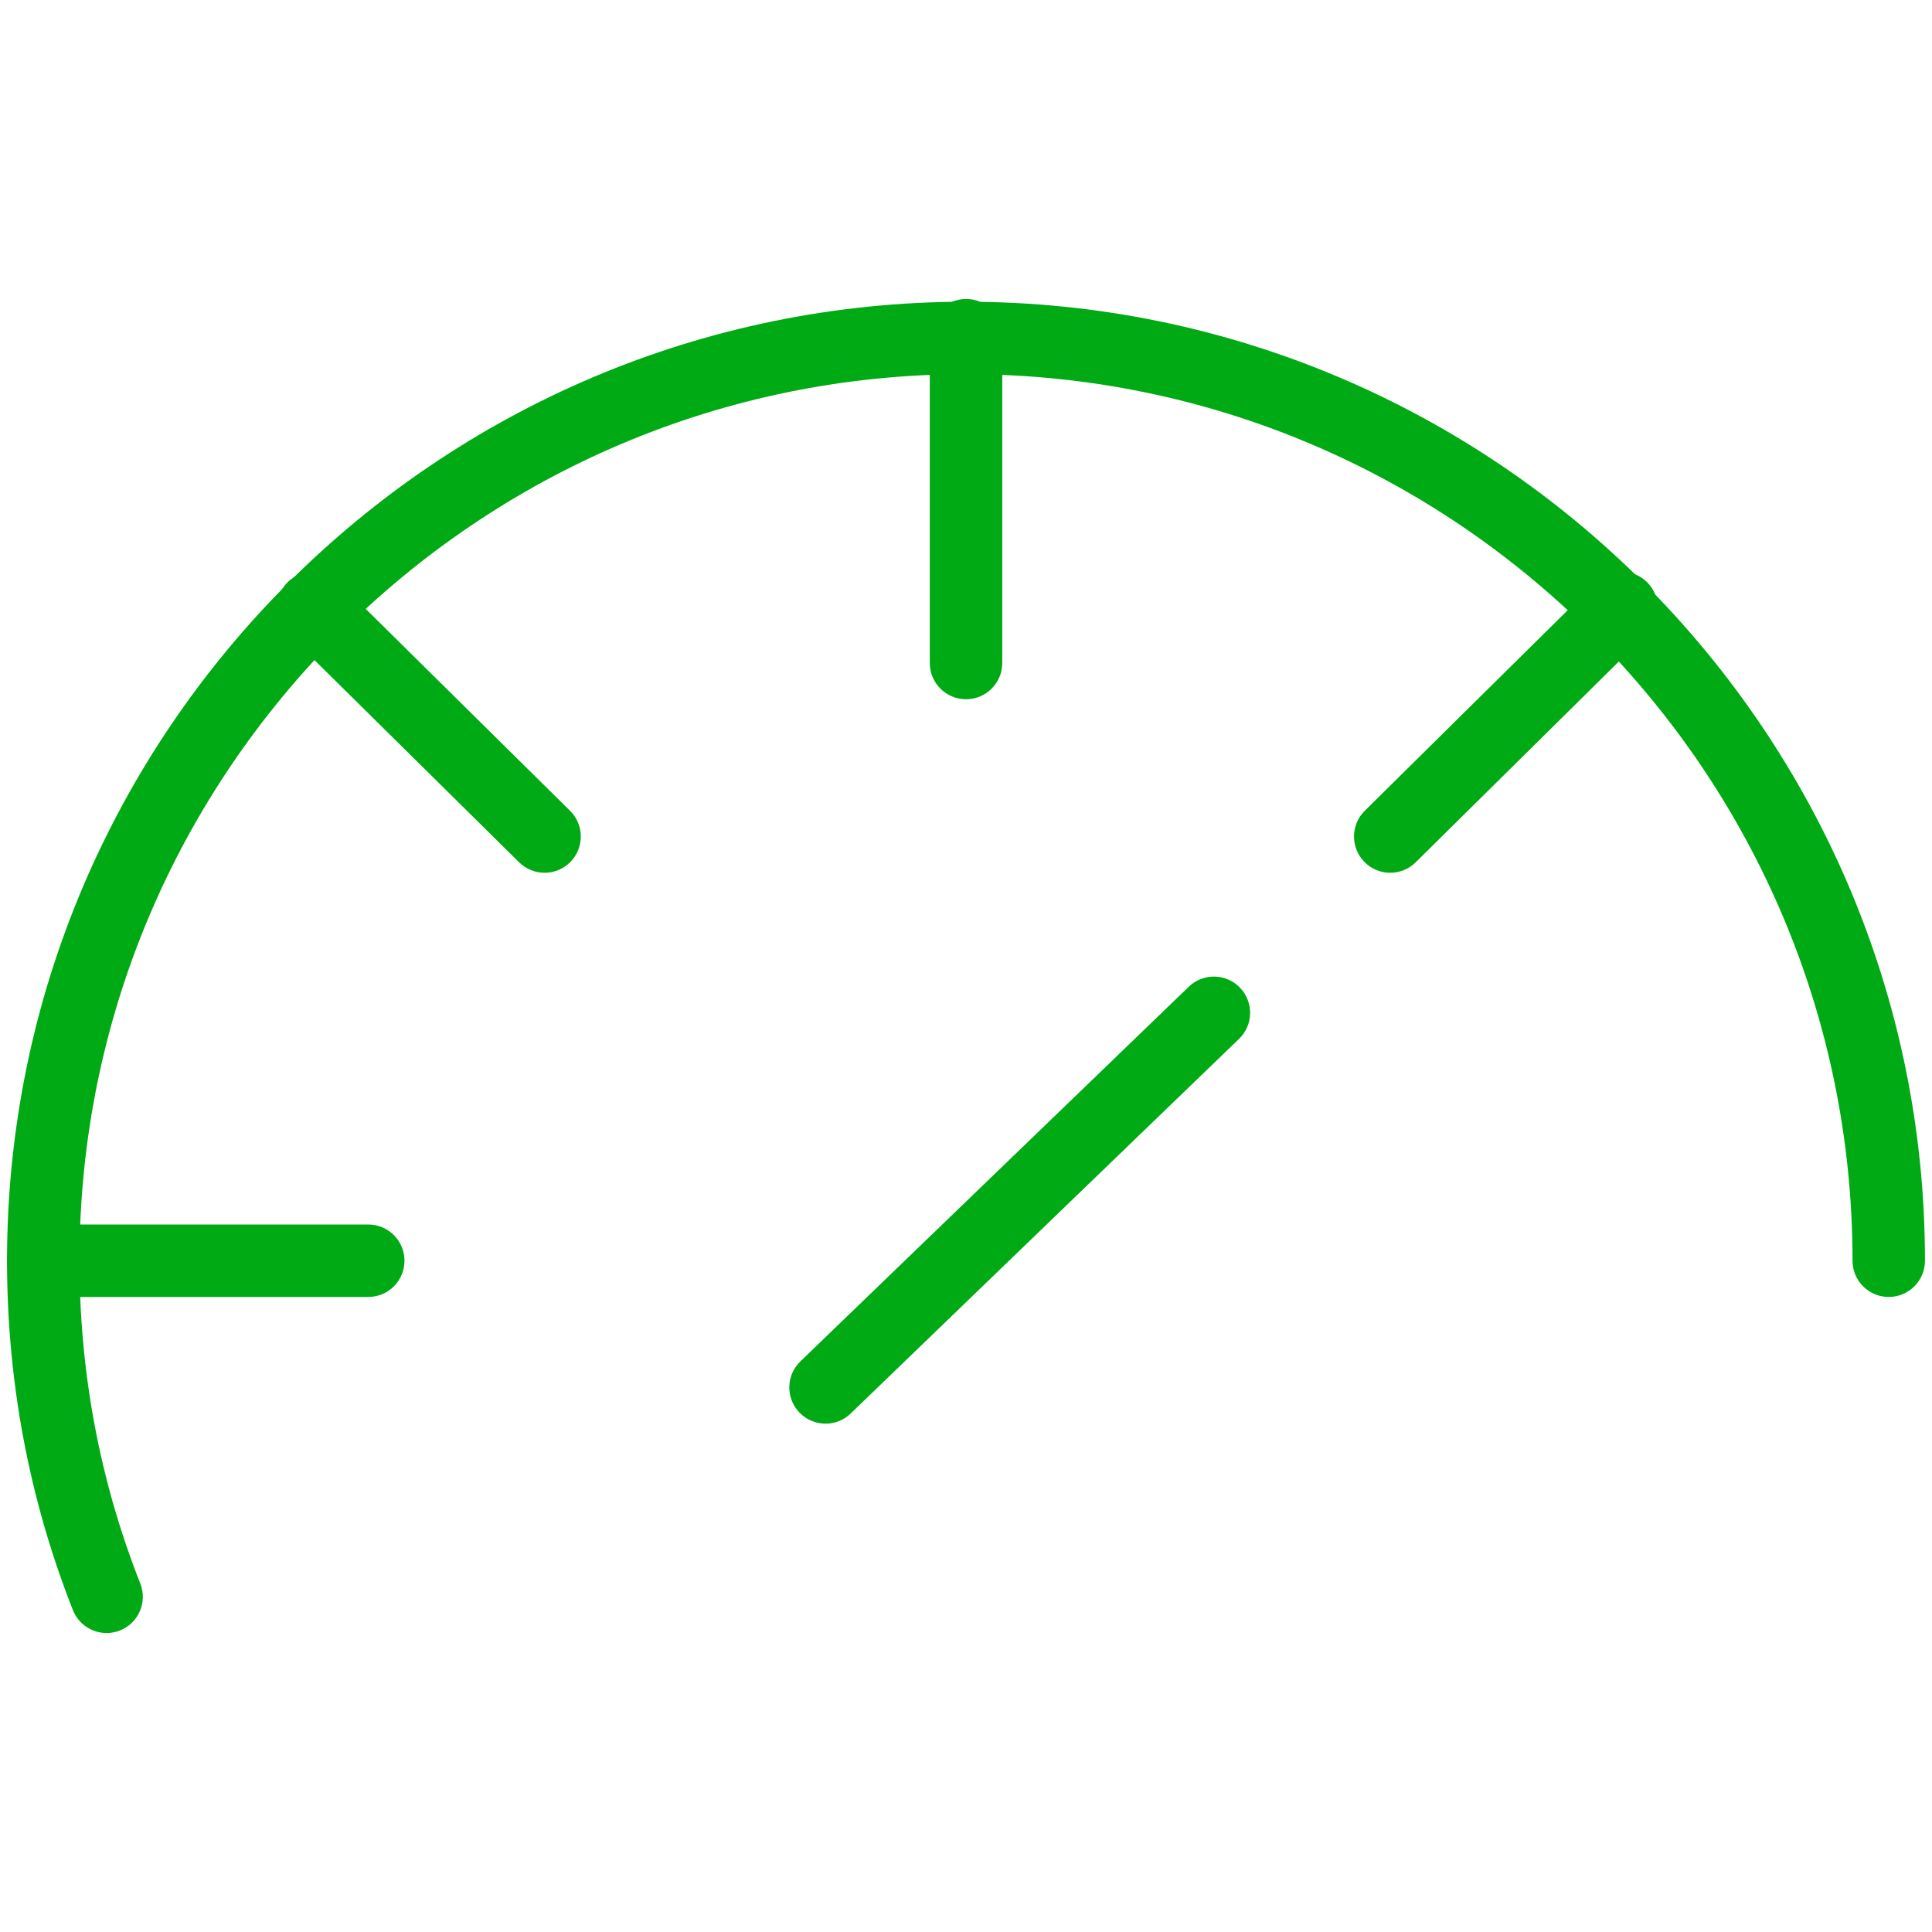
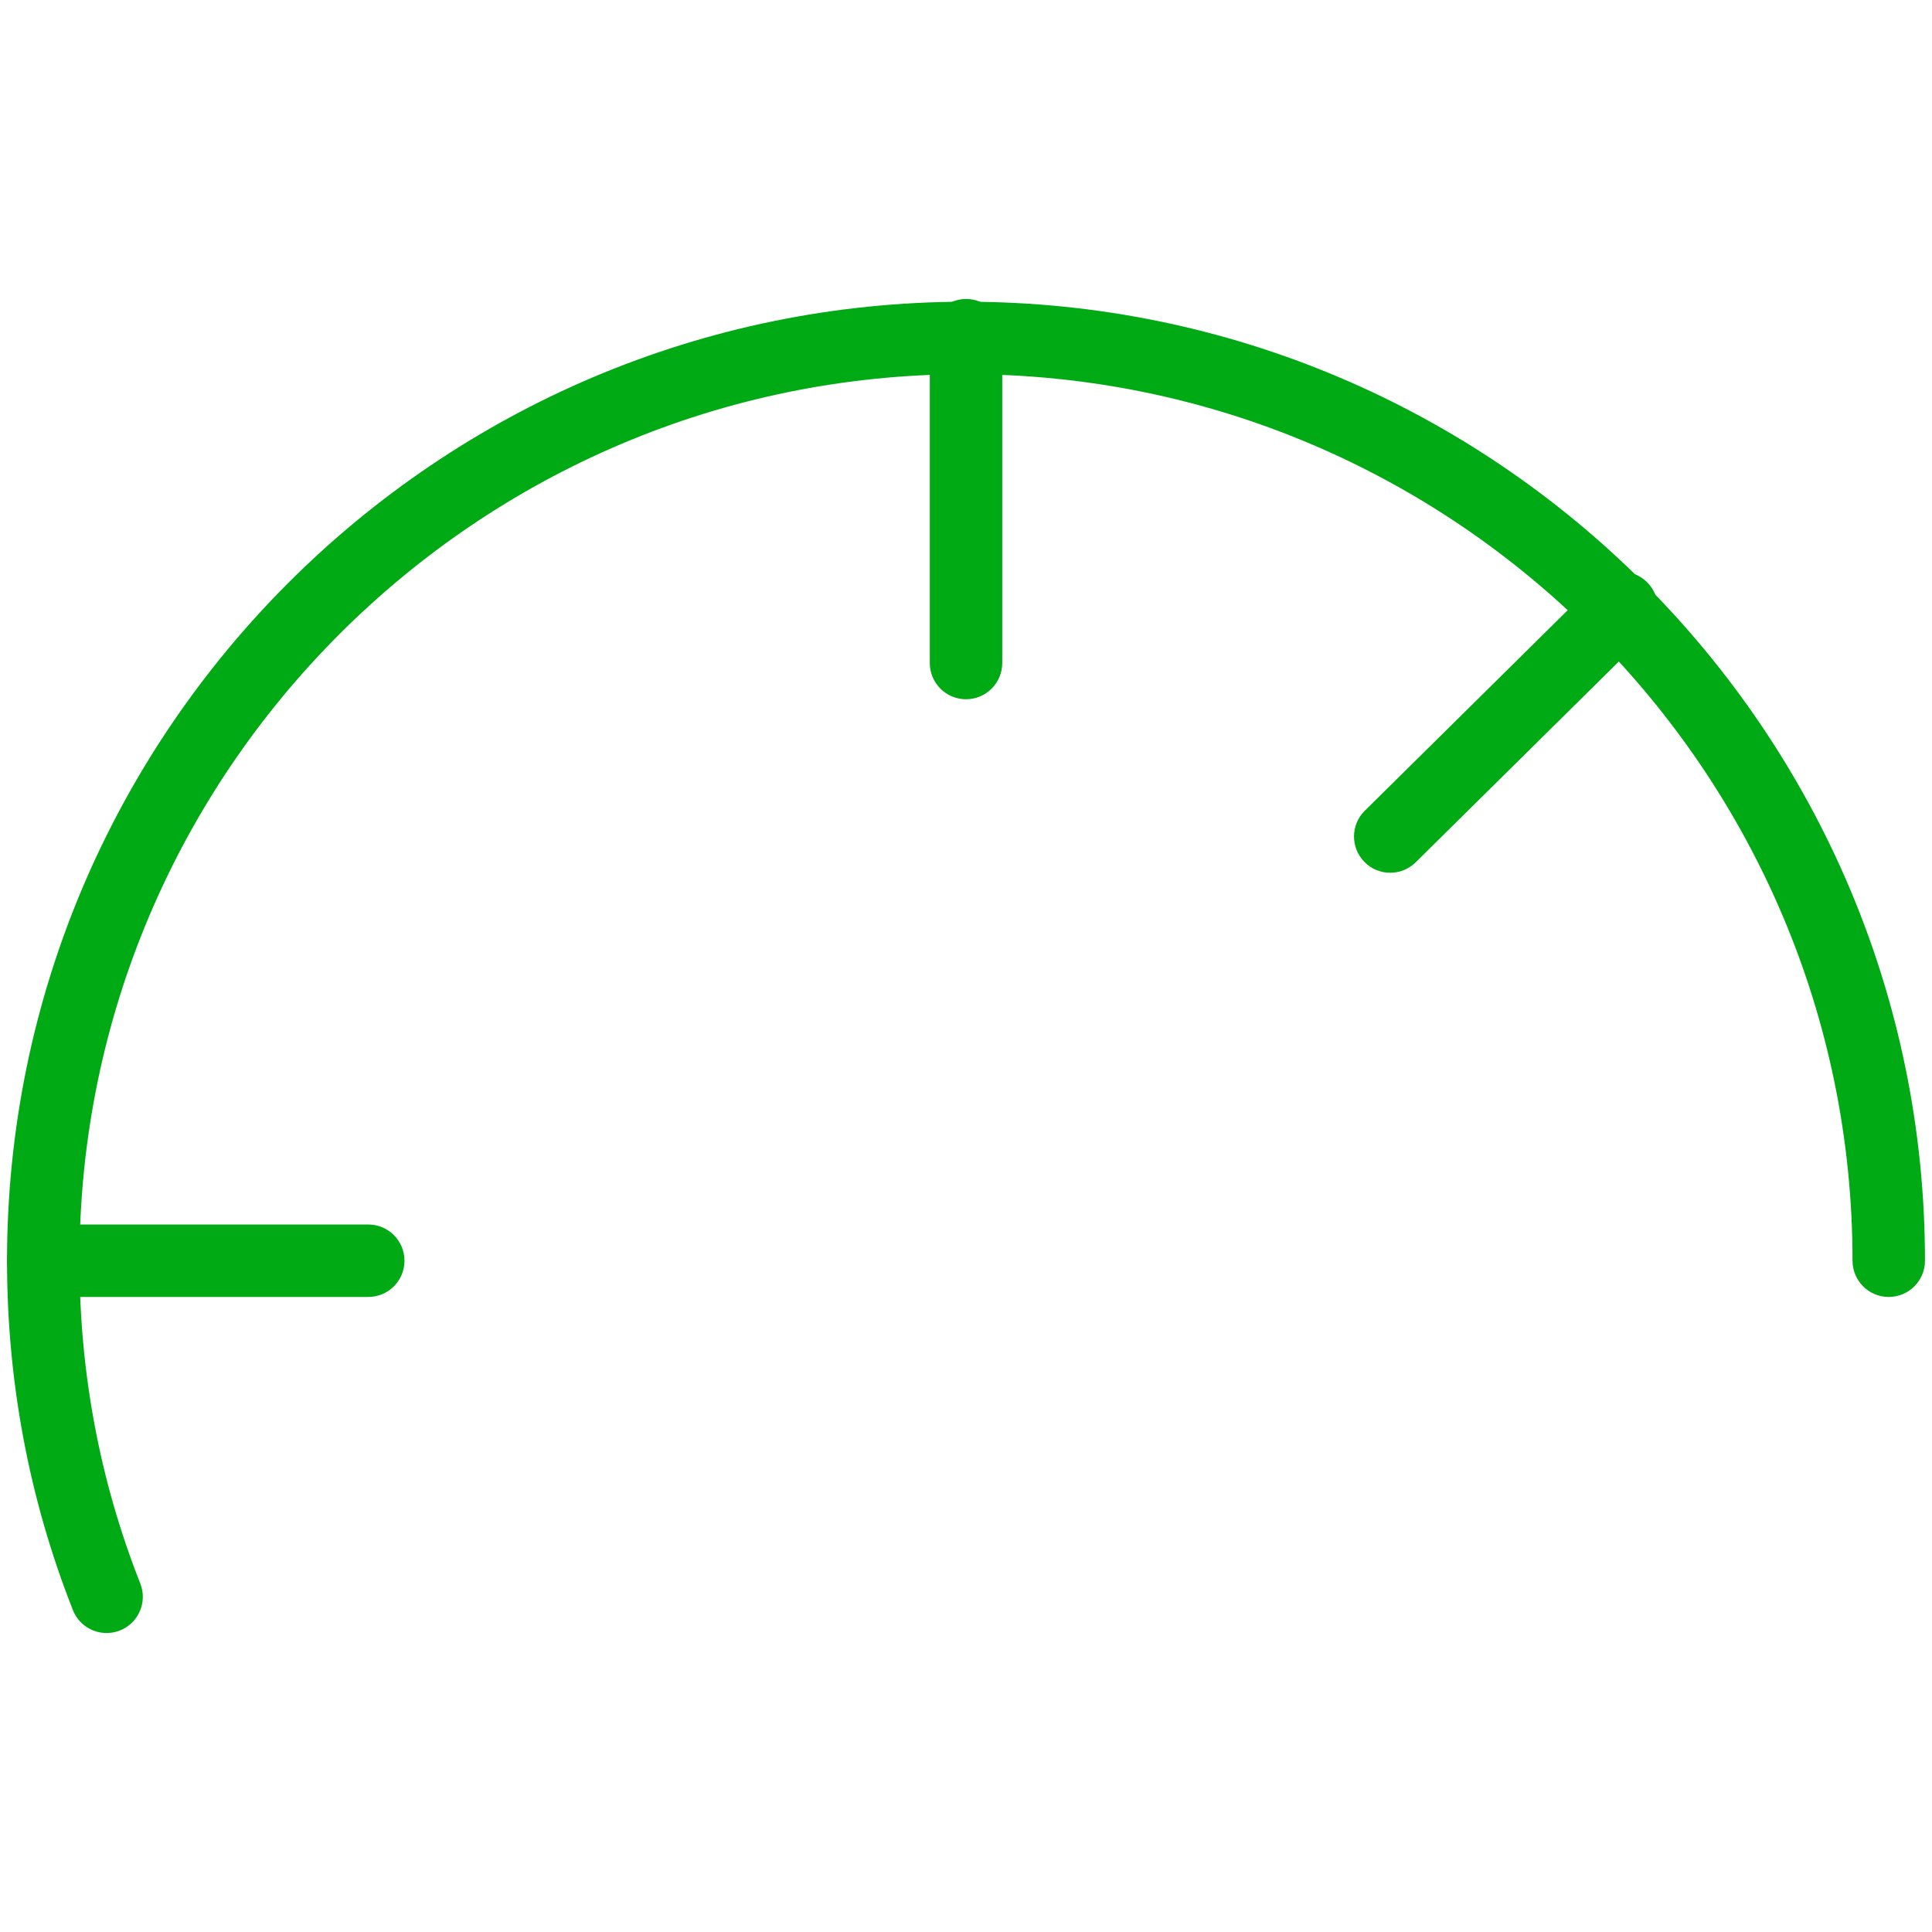
<svg xmlns="http://www.w3.org/2000/svg" version="1.1" id="Layer_1" x="0px" y="0px" width="80px" height="80px" viewBox="0 0 80 80" enable-background="new 0 0 80 80" xml:space="preserve">
  <g id="XMLID_268_">
    <g id="XMLID_269_">
      <g id="XMLID_287_">
        <path fill="#00AA14" d="M4.415,67.62c-0.598,0-1.163-0.359-1.396-0.949c-1.81-4.586-2.728-9.453-2.728-14.467     c0-21.896,17.814-39.71,39.71-39.71c21.896,0,39.708,17.814,39.708,39.71c0,0.828-0.672,1.5-1.5,1.5s-1.5-0.672-1.5-1.5     c0-20.242-16.467-36.71-36.708-36.71c-20.242,0-36.71,16.468-36.71,36.71c0,4.635,0.847,9.132,2.518,13.365     c0.304,0.771-0.074,1.642-0.844,1.946C4.784,67.587,4.598,67.62,4.415,67.62z" />
      </g>
      <g id="XMLID_286_">
        <path fill="#00AA14" d="M40.001,28.954c-0.829,0-1.5-0.671-1.5-1.5V13.88c0-0.829,0.671-1.5,1.5-1.5c0.828,0,1.5,0.671,1.5,1.5     v13.574C41.501,28.282,40.829,28.954,40.001,28.954z" />
      </g>
      <g id="XMLID_285_">
        <path fill="#00AA14" d="M15.249,53.704H1.791c-0.829,0-1.5-0.672-1.5-1.5s0.671-1.5,1.5-1.5h13.458c0.829,0,1.5,0.672,1.5,1.5     S16.078,53.704,15.249,53.704z" />
      </g>
      <g id="XMLID_275_">
-         <path fill="#00AA14" d="M22.55,36.139c-0.381,0-0.762-0.144-1.054-0.433l-9.582-9.467c-0.589-0.582-0.595-1.532-0.013-2.121     c0.583-0.589,1.531-0.595,2.121-0.013l9.582,9.467c0.589,0.582,0.595,1.532,0.013,2.121C23.323,35.99,22.937,36.139,22.55,36.139     z" />
-       </g>
+         </g>
      <g id="XMLID_274_">
        <path fill="#00AA14" d="M57.566,36.139c-0.387,0-0.773-0.148-1.066-0.446c-0.583-0.589-0.577-1.539,0.012-2.121l9.579-9.467     c0.591-0.582,1.539-0.578,2.121,0.013c0.583,0.589,0.577,1.539-0.012,2.121l-9.579,9.467     C58.328,35.995,57.947,36.139,57.566,36.139z" />
      </g>
      <g id="XMLID_273_">
-         <path fill="#00AA14" d="M34.184,58.951c-0.393,0-0.785-0.153-1.08-0.459c-0.575-0.596-0.558-1.546,0.038-2.12l16.082-15.513     c0.596-0.575,1.546-0.559,2.12,0.038c0.575,0.596,0.559,1.546-0.038,2.12L35.225,58.53     C34.934,58.812,34.559,58.951,34.184,58.951z" />
-       </g>
+         </g>
    </g>
  </g>
</svg>